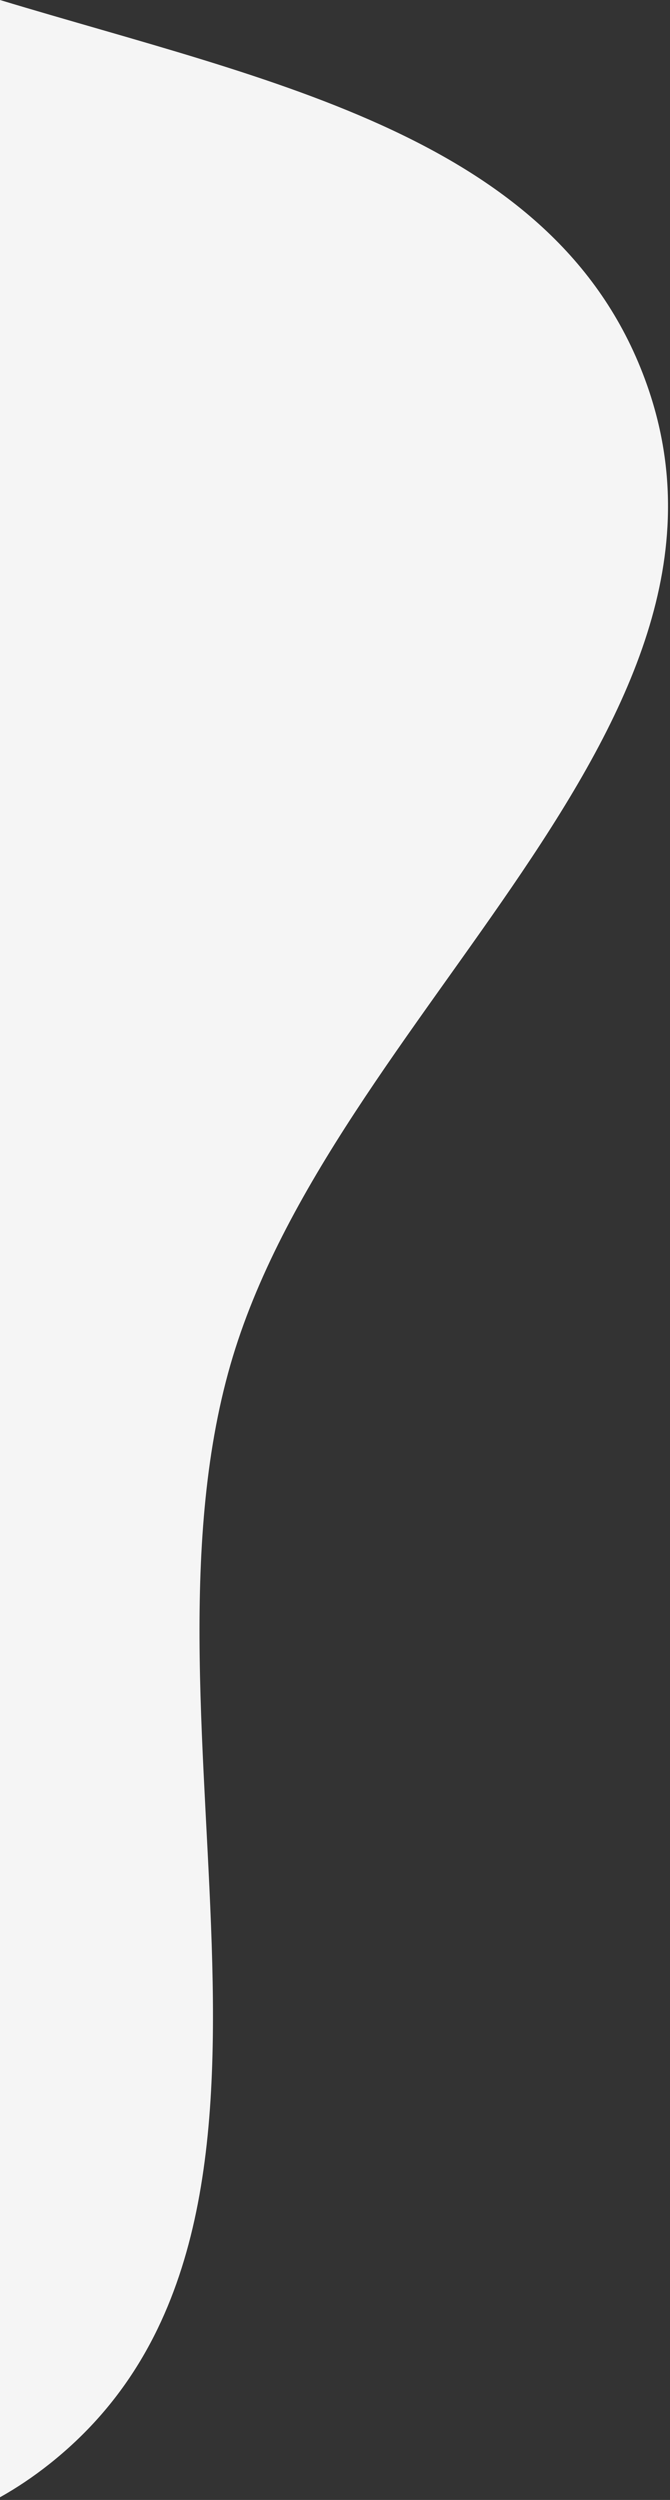
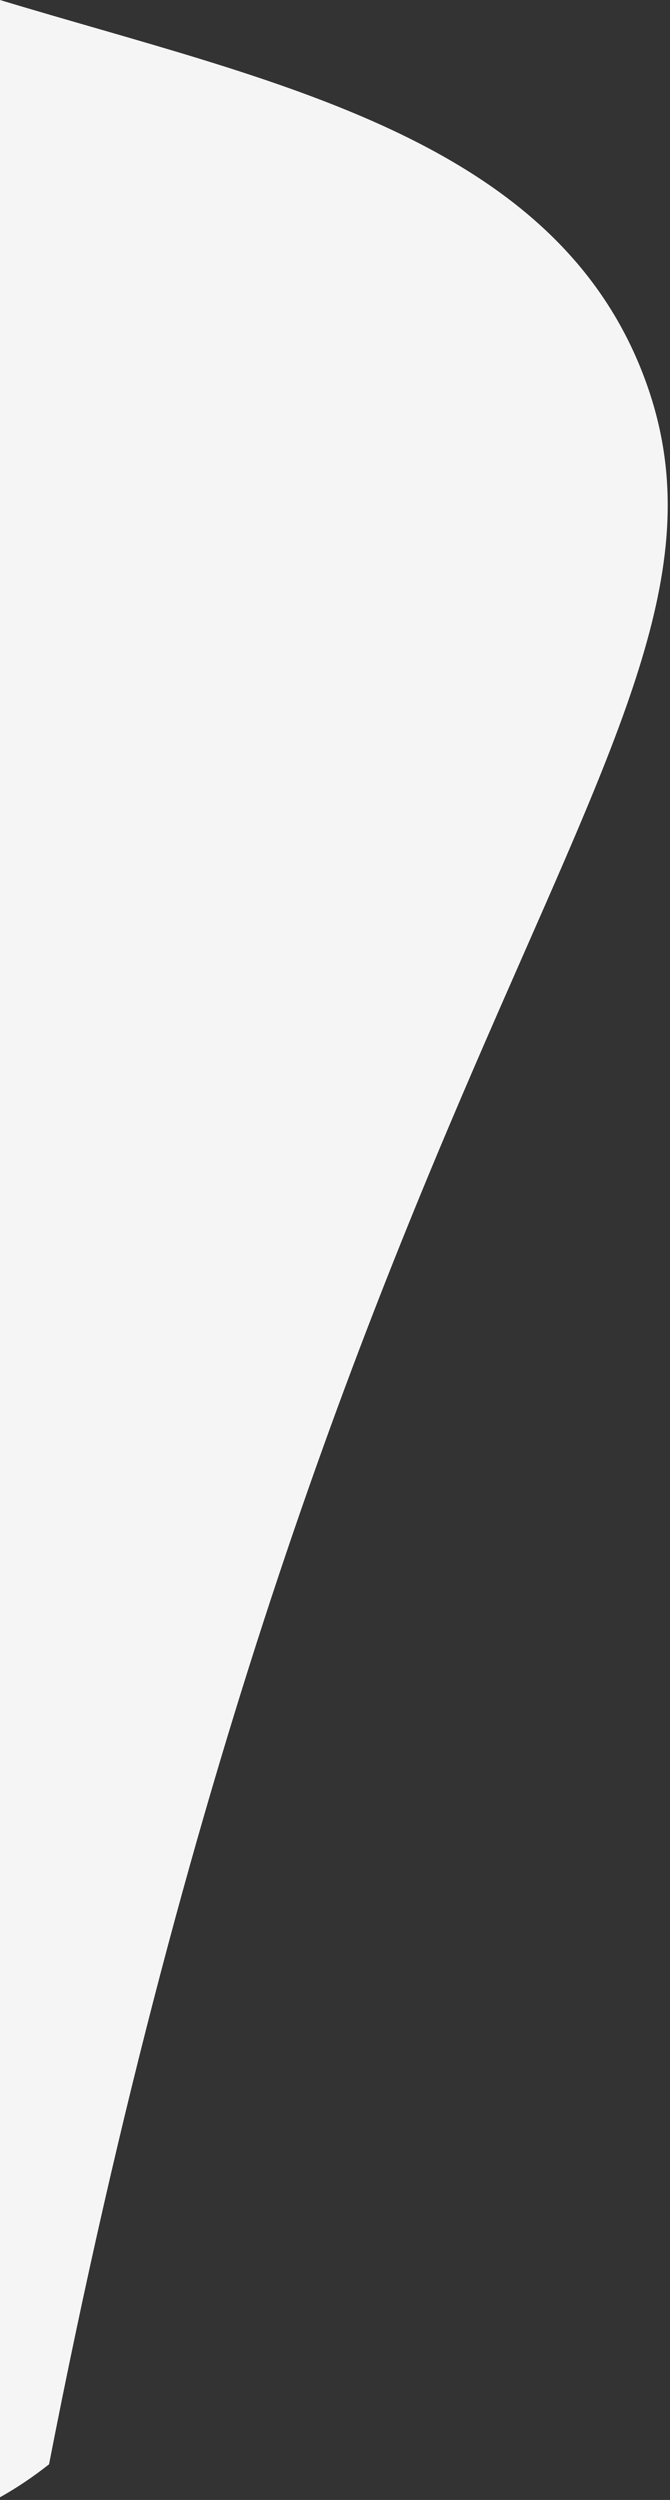
<svg xmlns="http://www.w3.org/2000/svg" width="100%" height="100%" viewBox="0 0 212 791" version="1.1" xml:space="preserve" style="fill-rule:evenodd;clip-rule:evenodd;stroke-linejoin:round;stroke-miterlimit:2;">
  <rect x="0" y="0" width="212" height="791" fill="#333333" stroke="none" />
  <g transform="matrix(1,0,0,1,-976.683,-225.219)">
-     <path d="M976.683,225.219L976.683,1015.37C981.964,1012.41 987.144,1008.94 992.2,1004.94C1086.68,930.164 1016.3,772.819 1049.6,657.021C1081.41,546.38 1219.77,455.481 1181.38,346.947C1153.62,268.446 1062.44,251.169 976.683,225.219Z" style="fill:rgb(245,245,245);" />
+     <path d="M976.683,225.219L976.683,1015.37C981.964,1012.41 987.144,1008.94 992.2,1004.94C1081.41,546.38 1219.77,455.481 1181.38,346.947C1153.62,268.446 1062.44,251.169 976.683,225.219Z" style="fill:rgb(245,245,245);" />
  </g>
</svg>